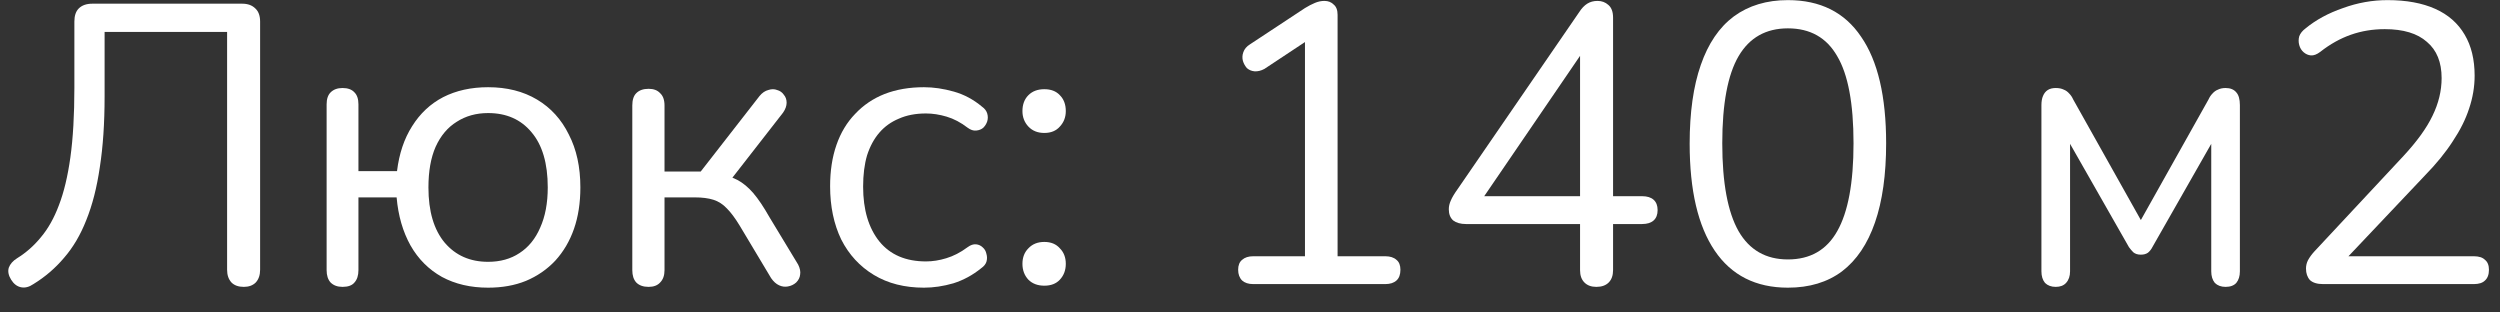
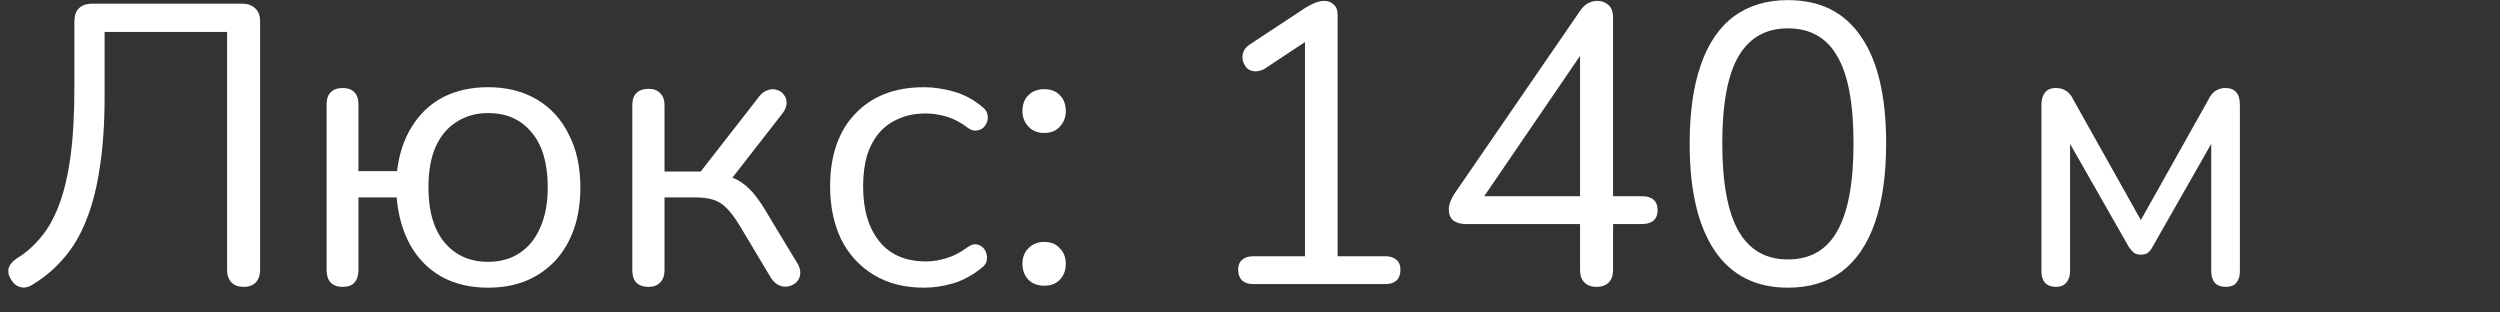
<svg xmlns="http://www.w3.org/2000/svg" width="88" height="11" viewBox="0 0 88 11" fill="none">
  <rect x="0" y="0" width="88" height="11" fill="#333333" stroke="none" />
  <path d="M8.582 10.098C8.395 10.098 8.251 10.047 8.148 9.944C8.045 9.832 7.994 9.683 7.994 9.496V1.124H3.682V3.392C3.682 4.335 3.626 5.165 3.514 5.884C3.411 6.593 3.253 7.214 3.038 7.746C2.833 8.269 2.571 8.712 2.254 9.076C1.946 9.44 1.587 9.748 1.176 10C1.027 10.103 0.882 10.14 0.742 10.112C0.602 10.084 0.485 9.995 0.392 9.846C0.299 9.697 0.271 9.557 0.308 9.426C0.355 9.295 0.453 9.183 0.602 9.09C0.919 8.894 1.199 8.647 1.442 8.348C1.694 8.049 1.904 7.676 2.072 7.228C2.249 6.771 2.385 6.206 2.478 5.534C2.571 4.862 2.618 4.05 2.618 3.098V0.76C2.618 0.555 2.669 0.401 2.772 0.298C2.884 0.186 3.043 0.13 3.248 0.13H8.526C8.722 0.13 8.876 0.186 8.988 0.298C9.1 0.401 9.156 0.555 9.156 0.76V9.496C9.156 9.683 9.105 9.832 9.002 9.944C8.899 10.047 8.759 10.098 8.582 10.098Z" fill="white" />
  <path d="M17.181 10.126C16.565 10.126 16.024 10 15.557 9.748C15.09 9.487 14.722 9.118 14.451 8.642C14.18 8.157 14.017 7.592 13.961 6.948H12.617V9.51C12.617 9.697 12.57 9.841 12.477 9.944C12.393 10.047 12.253 10.098 12.057 10.098C11.88 10.098 11.74 10.047 11.637 9.944C11.544 9.841 11.497 9.697 11.497 9.51V3.672C11.497 3.485 11.544 3.345 11.637 3.252C11.74 3.149 11.88 3.098 12.057 3.098C12.244 3.098 12.384 3.149 12.477 3.252C12.57 3.345 12.617 3.485 12.617 3.672V6.024H13.975C14.05 5.408 14.227 4.881 14.507 4.442C14.787 3.994 15.151 3.653 15.599 3.42C16.056 3.187 16.584 3.07 17.181 3.07C17.844 3.07 18.418 3.215 18.903 3.504C19.388 3.793 19.762 4.204 20.023 4.736C20.294 5.259 20.429 5.879 20.429 6.598C20.429 7.139 20.354 7.625 20.205 8.054C20.056 8.483 19.836 8.857 19.547 9.174C19.258 9.482 18.912 9.72 18.511 9.888C18.119 10.047 17.676 10.126 17.181 10.126ZM17.181 9.216C17.61 9.216 17.979 9.113 18.287 8.908C18.604 8.703 18.847 8.404 19.015 8.012C19.192 7.62 19.281 7.149 19.281 6.598C19.281 5.749 19.09 5.1 18.707 4.652C18.334 4.204 17.825 3.98 17.181 3.98C16.761 3.98 16.392 4.083 16.075 4.288C15.758 4.484 15.51 4.778 15.333 5.17C15.165 5.553 15.081 6.029 15.081 6.598C15.081 7.438 15.272 8.087 15.655 8.544C16.038 8.992 16.546 9.216 17.181 9.216Z" fill="white" />
  <path d="M22.831 10.098C22.644 10.098 22.499 10.047 22.397 9.944C22.303 9.841 22.257 9.697 22.257 9.51V3.714C22.257 3.518 22.303 3.373 22.397 3.28C22.499 3.177 22.644 3.126 22.831 3.126C23.008 3.126 23.143 3.177 23.237 3.28C23.339 3.373 23.391 3.518 23.391 3.714V6.038H24.665L26.737 3.378C26.83 3.266 26.933 3.196 27.045 3.168C27.157 3.131 27.259 3.131 27.353 3.168C27.455 3.196 27.535 3.252 27.591 3.336C27.656 3.411 27.689 3.504 27.689 3.616C27.689 3.728 27.647 3.845 27.563 3.966L25.589 6.5L25.267 6.136C25.528 6.164 25.757 6.229 25.953 6.332C26.149 6.435 26.335 6.589 26.513 6.794C26.69 6.999 26.881 7.284 27.087 7.648L28.095 9.314C28.16 9.445 28.183 9.561 28.165 9.664C28.155 9.767 28.109 9.86 28.025 9.944C27.941 10.019 27.843 10.065 27.731 10.084C27.628 10.103 27.525 10.089 27.423 10.042C27.32 9.995 27.227 9.911 27.143 9.79L26.037 7.942C25.878 7.681 25.729 7.48 25.589 7.34C25.449 7.191 25.29 7.088 25.113 7.032C24.935 6.976 24.716 6.948 24.455 6.948H23.391V9.51C23.391 9.697 23.339 9.841 23.237 9.944C23.143 10.047 23.008 10.098 22.831 10.098Z" fill="white" />
  <path d="M32.524 10.126C31.843 10.126 31.255 9.977 30.76 9.678C30.265 9.379 29.883 8.964 29.612 8.432C29.351 7.891 29.22 7.265 29.22 6.556C29.22 6.015 29.294 5.529 29.444 5.1C29.593 4.671 29.812 4.307 30.102 4.008C30.391 3.7 30.736 3.467 31.138 3.308C31.549 3.149 32.011 3.07 32.524 3.07C32.86 3.07 33.21 3.121 33.574 3.224C33.938 3.327 34.269 3.504 34.568 3.756C34.661 3.821 34.722 3.901 34.75 3.994C34.778 4.087 34.778 4.181 34.75 4.274C34.722 4.358 34.675 4.433 34.61 4.498C34.544 4.554 34.461 4.587 34.358 4.596C34.264 4.605 34.166 4.573 34.064 4.498C33.821 4.311 33.574 4.181 33.322 4.106C33.07 4.031 32.827 3.994 32.594 3.994C32.23 3.994 31.913 4.055 31.642 4.176C31.371 4.288 31.142 4.451 30.956 4.666C30.769 4.881 30.625 5.147 30.522 5.464C30.428 5.781 30.382 6.15 30.382 6.57C30.382 7.382 30.573 8.026 30.956 8.502C31.338 8.969 31.884 9.202 32.594 9.202C32.827 9.202 33.065 9.165 33.308 9.09C33.56 9.015 33.812 8.885 34.064 8.698C34.166 8.623 34.264 8.591 34.358 8.6C34.451 8.609 34.531 8.647 34.596 8.712C34.661 8.768 34.703 8.843 34.722 8.936C34.75 9.029 34.75 9.123 34.722 9.216C34.694 9.3 34.633 9.375 34.54 9.44C34.241 9.683 33.914 9.86 33.56 9.972C33.205 10.075 32.86 10.126 32.524 10.126Z" fill="white" />
  <path d="M36.76 10.056C36.527 10.056 36.34 9.986 36.2 9.846C36.06 9.697 35.99 9.51 35.99 9.286C35.99 9.062 36.06 8.88 36.2 8.74C36.34 8.591 36.527 8.516 36.76 8.516C36.994 8.516 37.176 8.591 37.306 8.74C37.446 8.88 37.516 9.062 37.516 9.286C37.516 9.51 37.446 9.697 37.306 9.846C37.176 9.986 36.994 10.056 36.76 10.056ZM36.76 4.68C36.527 4.68 36.34 4.605 36.2 4.456C36.06 4.307 35.99 4.125 35.99 3.91C35.99 3.677 36.06 3.49 36.2 3.35C36.34 3.21 36.527 3.14 36.76 3.14C36.994 3.14 37.176 3.21 37.306 3.35C37.446 3.49 37.516 3.677 37.516 3.91C37.516 4.125 37.446 4.307 37.306 4.456C37.176 4.605 36.994 4.68 36.76 4.68Z" fill="white" />
  <path d="M44.115 10C43.947 10 43.817 9.958 43.723 9.874C43.63 9.781 43.583 9.655 43.583 9.496C43.583 9.337 43.63 9.221 43.723 9.146C43.817 9.062 43.947 9.02 44.115 9.02H45.935V1.082H46.537L44.507 2.426C44.386 2.491 44.269 2.519 44.157 2.51C44.055 2.501 43.966 2.463 43.891 2.398C43.826 2.323 43.779 2.239 43.751 2.146C43.723 2.043 43.728 1.941 43.765 1.838C43.803 1.726 43.882 1.633 44.003 1.558L45.935 0.284C46.057 0.209 46.173 0.149 46.285 0.102C46.397 0.055 46.509 0.032 46.621 0.032C46.752 0.032 46.859 0.074 46.943 0.158C47.037 0.233 47.083 0.354 47.083 0.522V9.02H48.763C48.931 9.02 49.062 9.062 49.155 9.146C49.249 9.221 49.295 9.337 49.295 9.496C49.295 9.664 49.249 9.79 49.155 9.874C49.062 9.958 48.931 10 48.763 10H44.115Z" fill="white" />
  <path d="M56.192 10.098C56.014 10.098 55.874 10.047 55.772 9.944C55.669 9.841 55.618 9.697 55.618 9.51V7.886H51.6C51.413 7.886 51.264 7.844 51.152 7.76C51.049 7.667 50.998 7.536 50.998 7.368C50.998 7.265 51.021 7.163 51.068 7.06C51.114 6.948 51.199 6.808 51.32 6.64L55.59 0.424C55.674 0.293 55.767 0.195 55.87 0.13C55.972 0.065 56.094 0.032 56.234 0.032C56.383 0.032 56.509 0.079 56.612 0.172C56.724 0.265 56.78 0.415 56.78 0.62V6.906H57.802C57.979 6.906 58.114 6.948 58.208 7.032C58.301 7.116 58.348 7.237 58.348 7.396C58.348 7.555 58.301 7.676 58.208 7.76C58.114 7.844 57.979 7.886 57.802 7.886H56.78V9.51C56.78 9.697 56.728 9.841 56.626 9.944C56.523 10.047 56.379 10.098 56.192 10.098ZM55.618 6.906V1.474H55.954L52.034 7.214V6.906H55.618Z" fill="white" />
  <path d="M62.934 10.126C61.805 10.126 60.946 9.692 60.358 8.824C59.77 7.956 59.476 6.701 59.476 5.058C59.476 3.957 59.607 3.033 59.868 2.286C60.13 1.53 60.517 0.961 61.03 0.578C61.553 0.195 62.188 0.004 62.934 0.004C64.073 0.004 64.932 0.433 65.51 1.292C66.098 2.141 66.392 3.392 66.392 5.044C66.392 6.145 66.262 7.074 66 7.83C65.739 8.586 65.352 9.16 64.838 9.552C64.325 9.935 63.69 10.126 62.934 10.126ZM62.934 9.132C63.718 9.132 64.297 8.801 64.67 8.138C65.053 7.466 65.244 6.435 65.244 5.044C65.244 3.644 65.053 2.622 64.67 1.978C64.297 1.325 63.718 0.998 62.934 0.998C62.16 0.998 61.581 1.325 61.198 1.978C60.816 2.631 60.624 3.653 60.624 5.044C60.624 6.435 60.816 7.466 61.198 8.138C61.581 8.801 62.16 9.132 62.934 9.132Z" fill="white" />
  <path d="M72.362 10.098C72.204 10.098 72.078 10.051 71.984 9.958C71.9 9.855 71.858 9.72 71.858 9.552V3.7C71.858 3.569 71.877 3.462 71.914 3.378C71.952 3.285 72.008 3.215 72.082 3.168C72.157 3.121 72.25 3.098 72.362 3.098C72.474 3.098 72.568 3.117 72.642 3.154C72.717 3.182 72.782 3.229 72.838 3.294C72.894 3.35 72.941 3.42 72.978 3.504L75.358 7.746L77.738 3.504C77.776 3.42 77.822 3.35 77.878 3.294C77.934 3.229 78 3.182 78.074 3.154C78.149 3.117 78.238 3.098 78.34 3.098C78.508 3.098 78.634 3.149 78.718 3.252C78.802 3.345 78.844 3.495 78.844 3.7V9.552C78.844 9.72 78.802 9.855 78.718 9.958C78.634 10.051 78.508 10.098 78.34 10.098C78.182 10.098 78.056 10.051 77.962 9.958C77.878 9.855 77.836 9.72 77.836 9.552V4.498H78.158L75.764 8.698C75.727 8.773 75.676 8.838 75.61 8.894C75.545 8.941 75.461 8.964 75.358 8.964C75.246 8.964 75.158 8.936 75.092 8.88C75.036 8.824 74.985 8.763 74.938 8.698L72.544 4.498H72.866V9.552C72.866 9.72 72.82 9.855 72.726 9.958C72.642 10.051 72.521 10.098 72.362 10.098Z" fill="white" />
-   <path d="M81.773 10C81.567 10 81.413 9.953 81.311 9.86C81.218 9.757 81.171 9.622 81.171 9.454C81.171 9.351 81.194 9.253 81.241 9.16C81.297 9.057 81.371 8.955 81.465 8.852L84.601 5.492C85.077 4.979 85.418 4.507 85.623 4.078C85.838 3.639 85.945 3.196 85.945 2.748C85.945 2.188 85.772 1.763 85.427 1.474C85.091 1.175 84.596 1.026 83.943 1.026C83.523 1.026 83.126 1.091 82.753 1.222C82.379 1.353 82.02 1.553 81.675 1.824C81.553 1.917 81.442 1.959 81.339 1.95C81.246 1.941 81.162 1.903 81.087 1.838C81.012 1.773 80.961 1.689 80.933 1.586C80.905 1.483 80.905 1.381 80.933 1.278C80.97 1.175 81.045 1.082 81.157 0.998C81.521 0.699 81.96 0.461 82.473 0.284C82.986 0.097 83.509 0.004 84.041 0.004C84.704 0.004 85.263 0.107 85.721 0.312C86.178 0.517 86.523 0.821 86.757 1.222C86.99 1.614 87.107 2.095 87.107 2.664C87.107 3.056 87.041 3.443 86.911 3.826C86.79 4.199 86.598 4.582 86.337 4.974C86.085 5.366 85.754 5.772 85.343 6.192L82.361 9.342V9.02H87.079C87.256 9.02 87.387 9.062 87.471 9.146C87.564 9.221 87.611 9.337 87.611 9.496C87.611 9.664 87.564 9.79 87.471 9.874C87.387 9.958 87.256 10 87.079 10H81.773Z" fill="white" />
</svg>